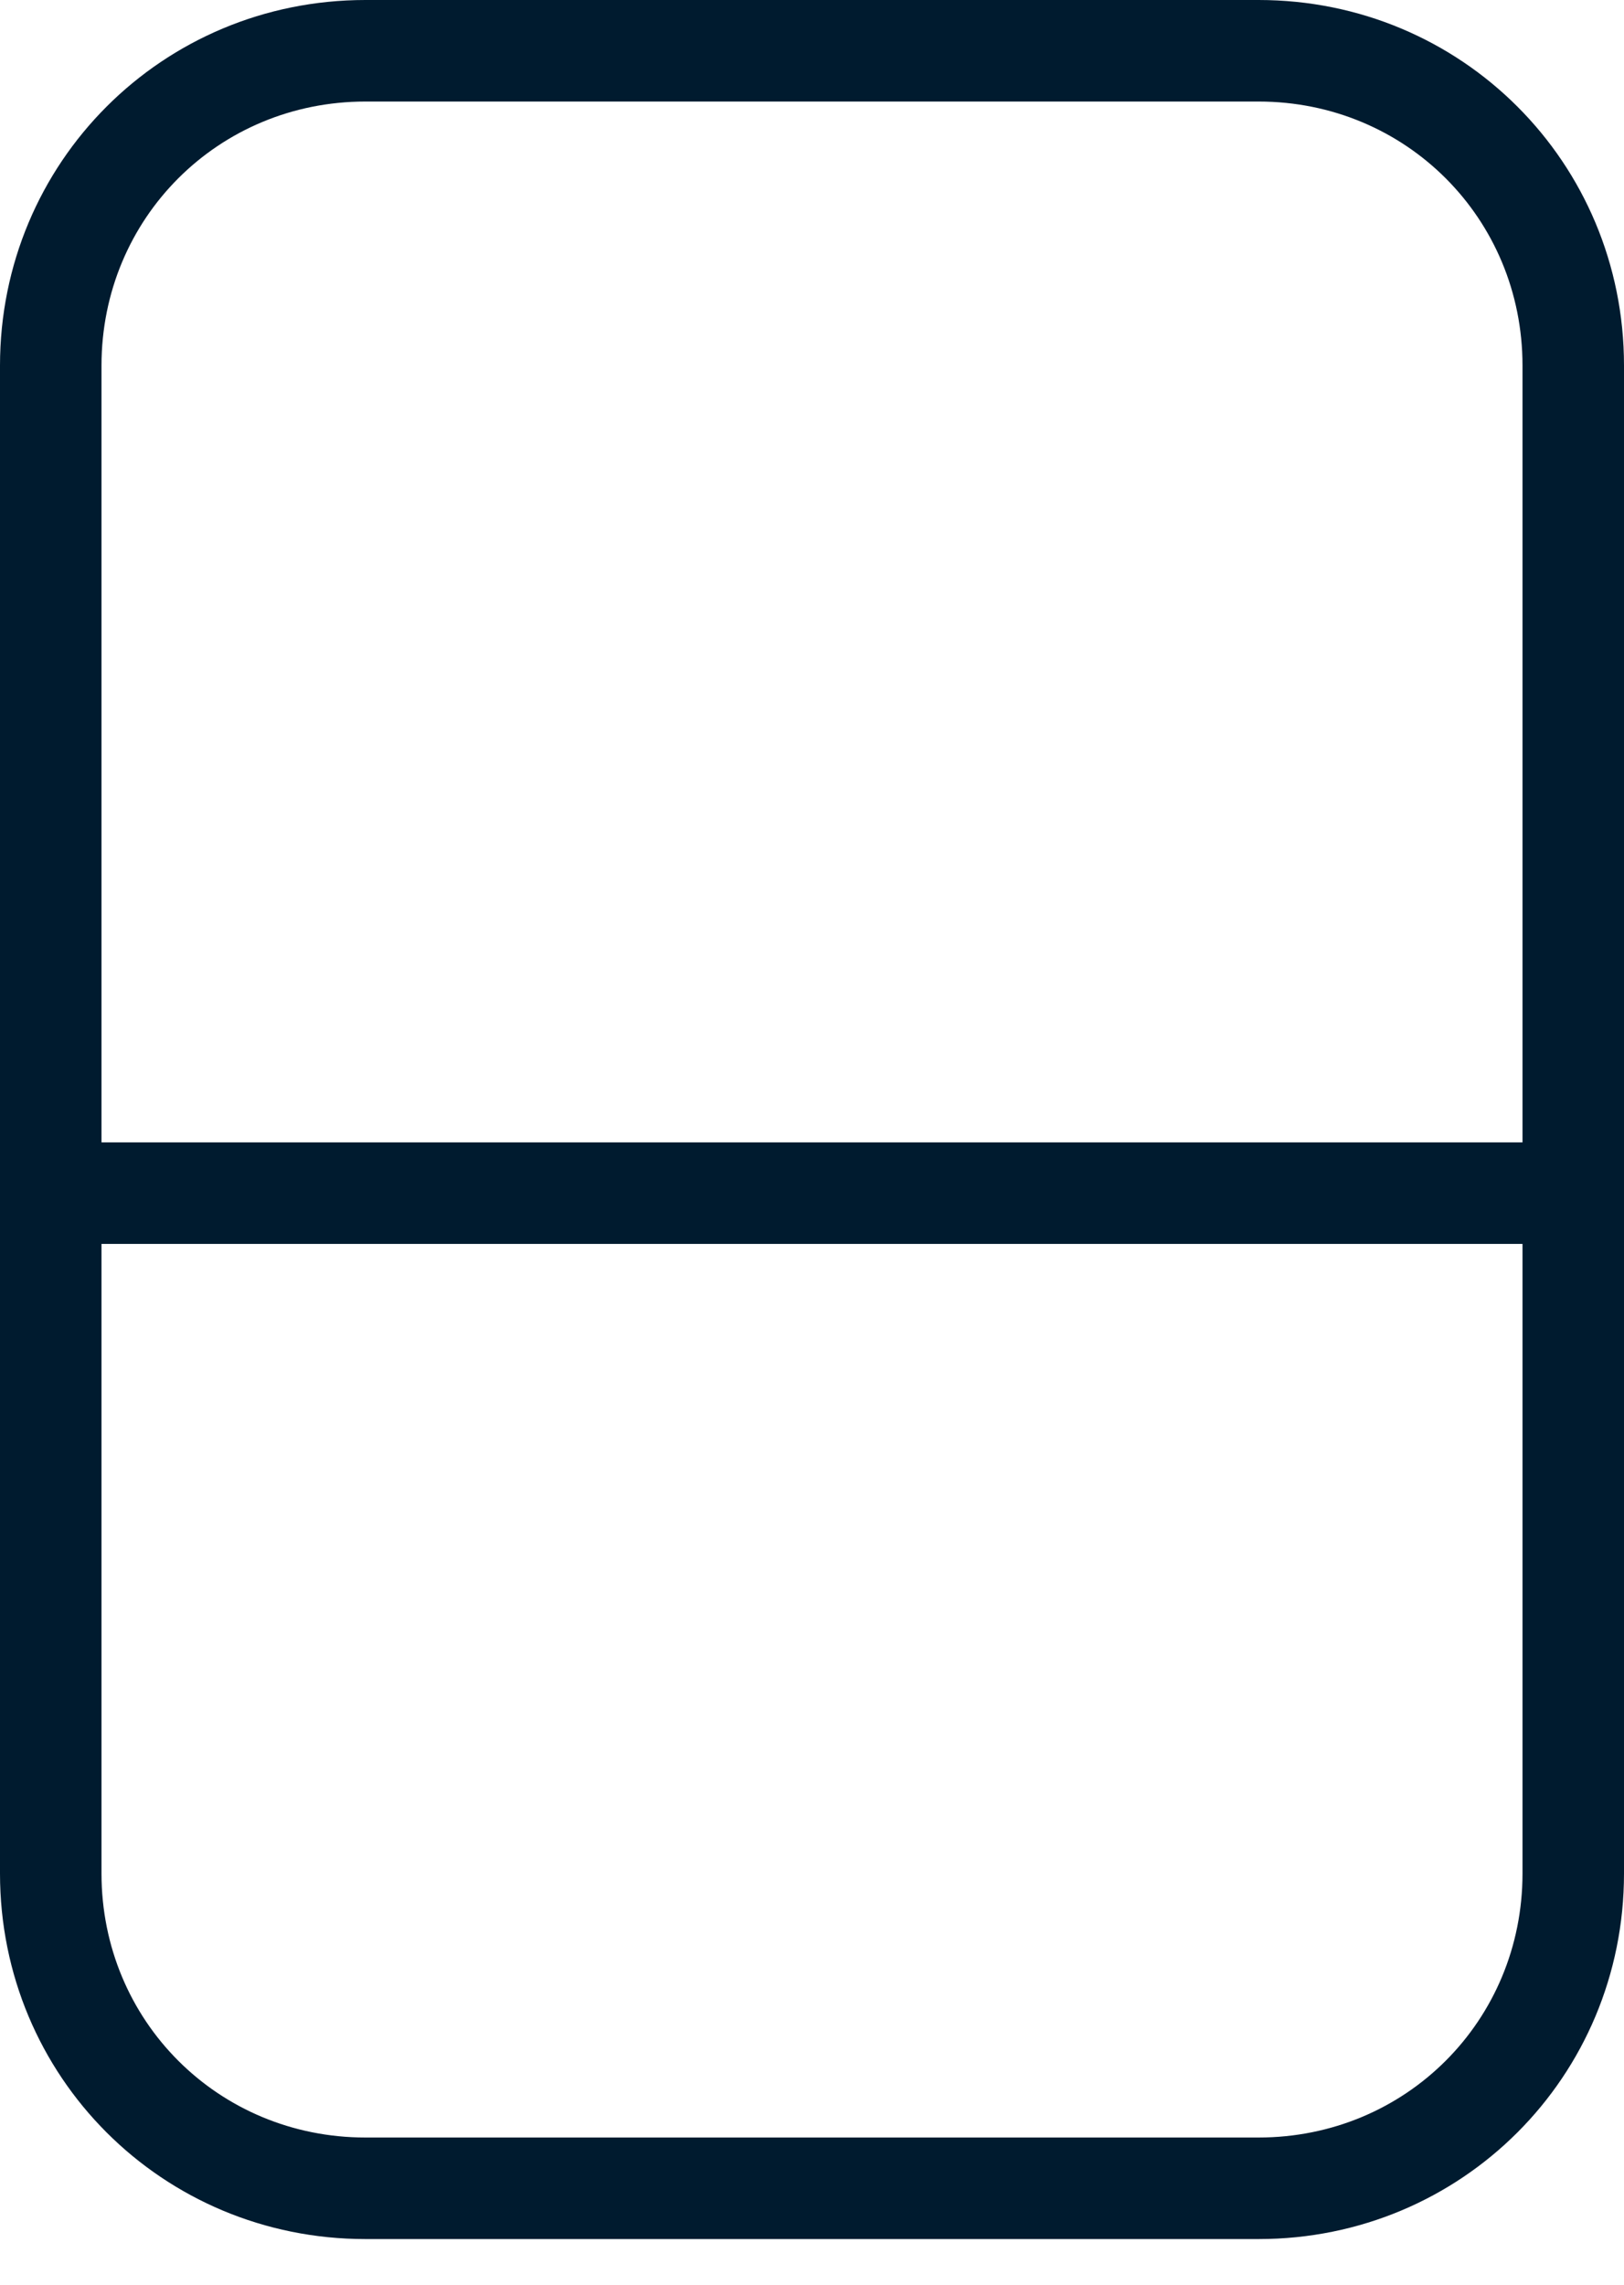
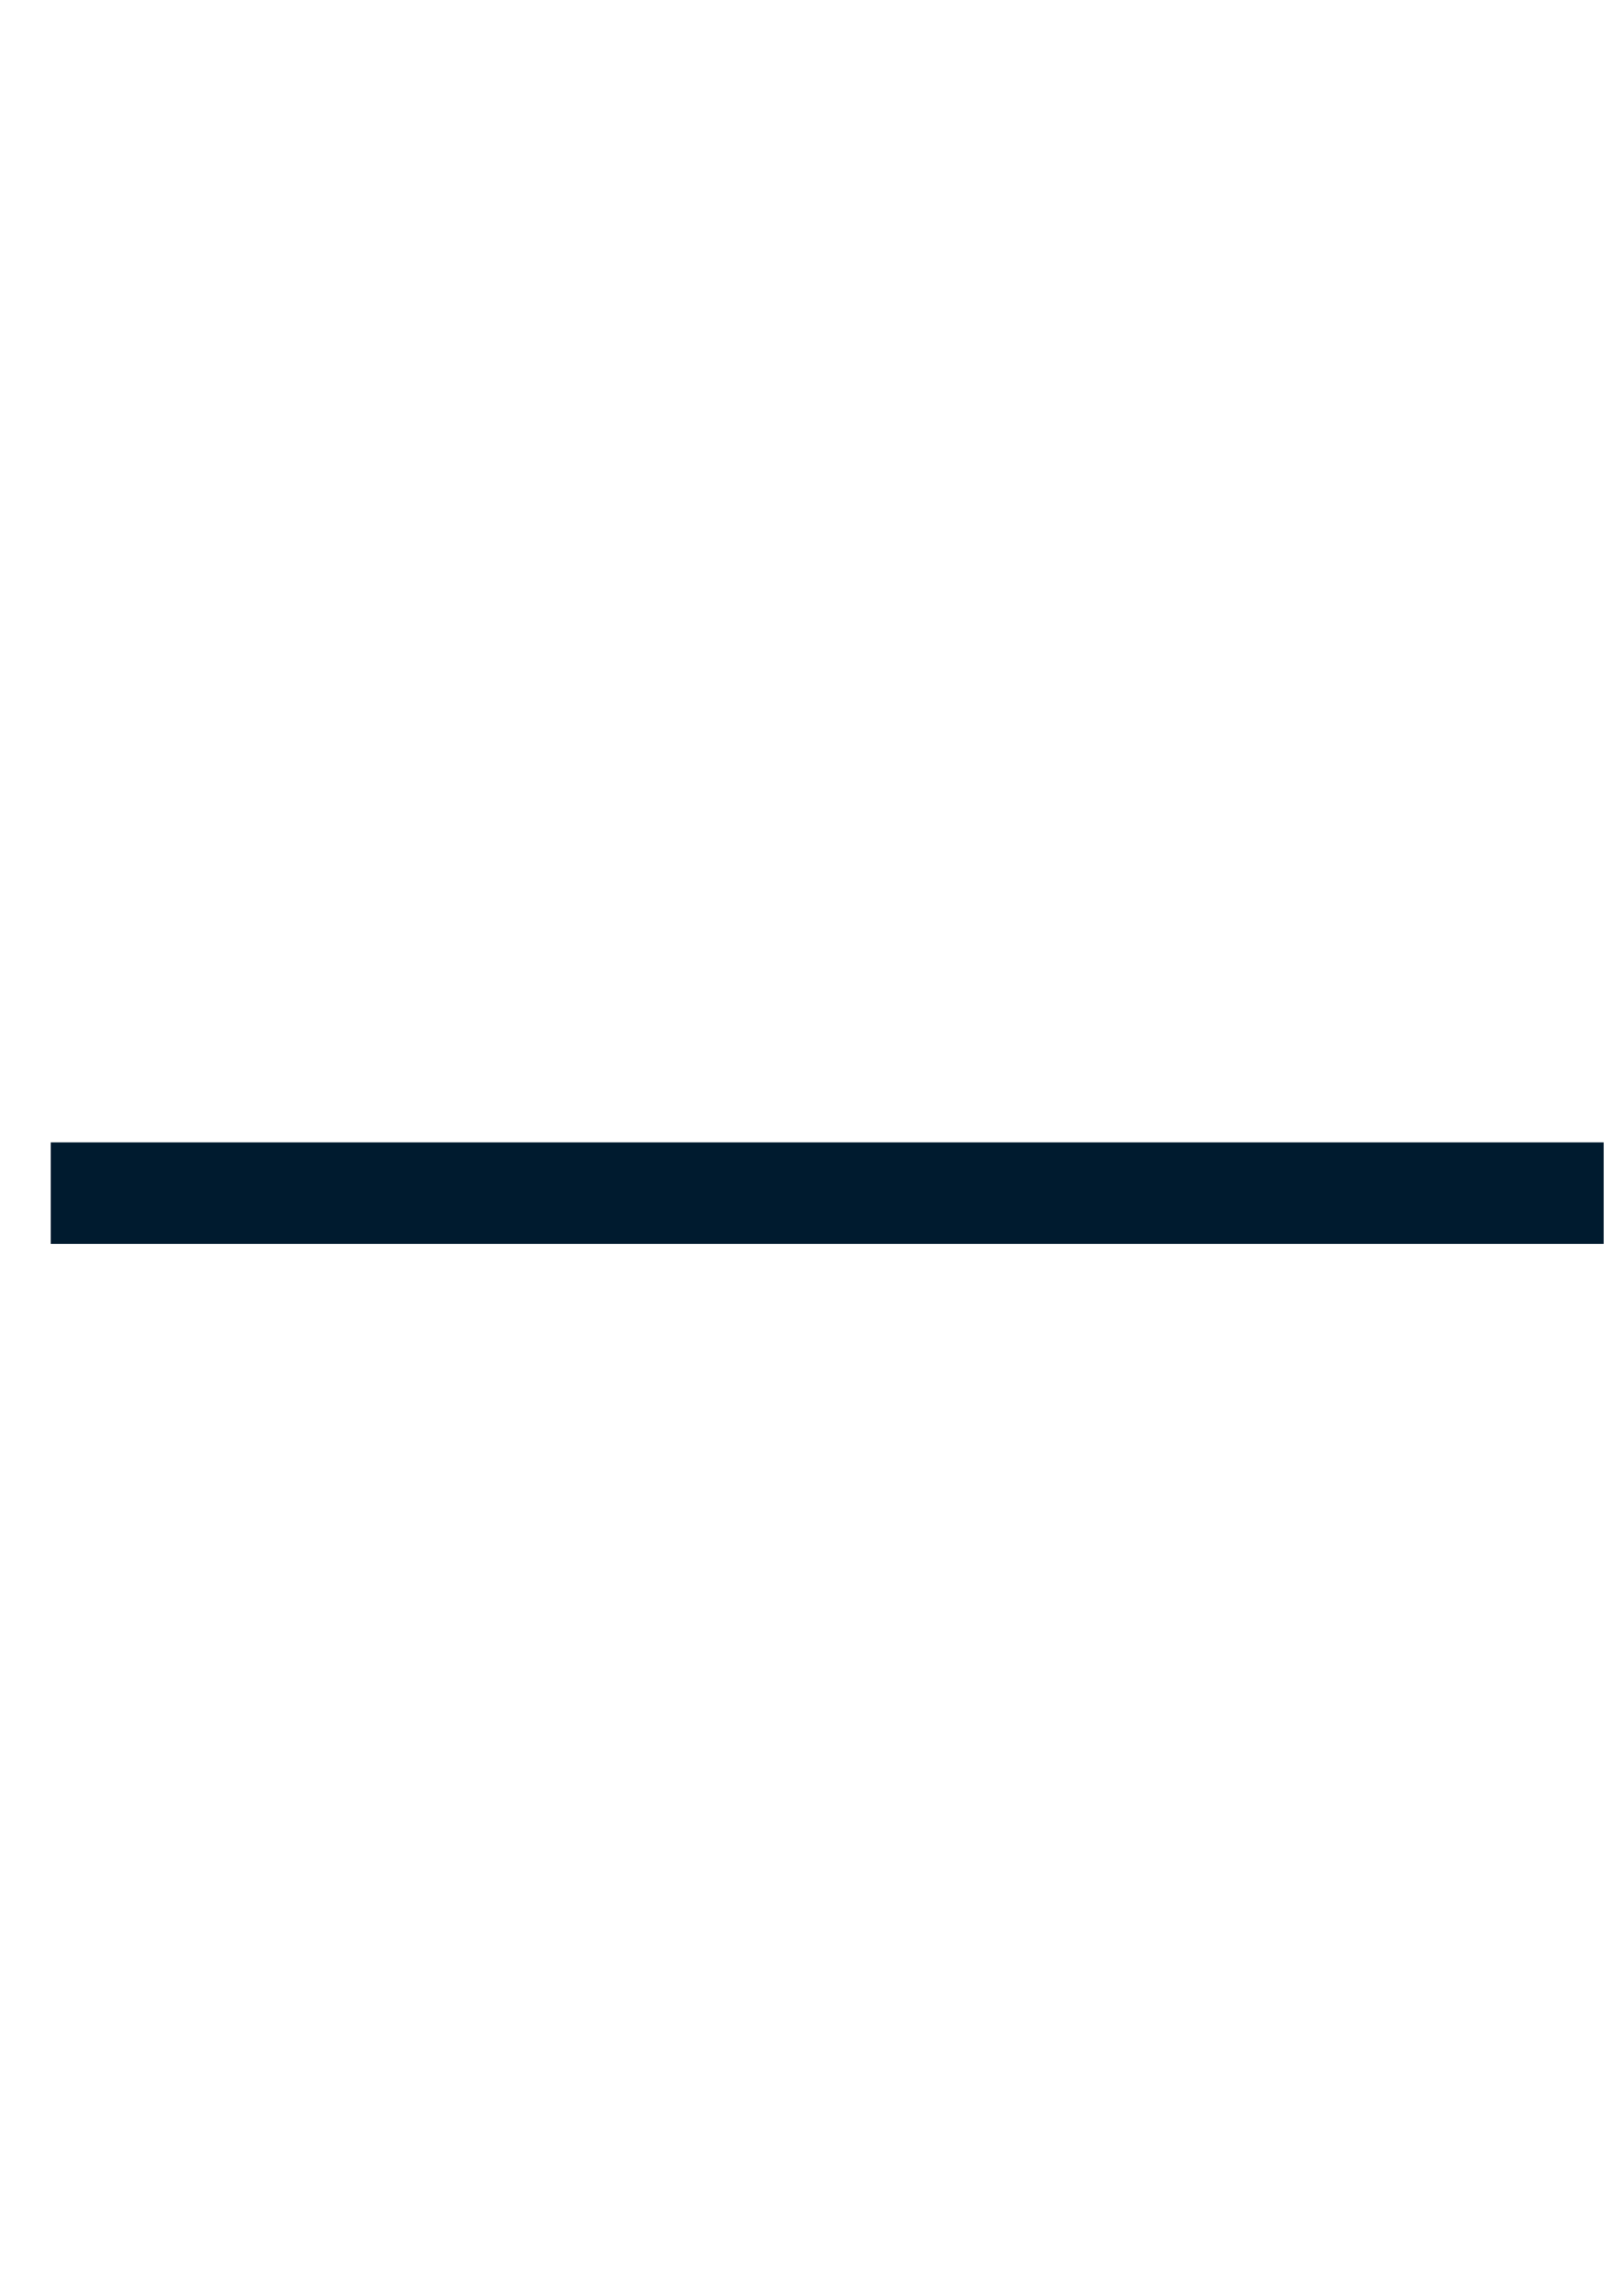
<svg xmlns="http://www.w3.org/2000/svg" version="1.1" id="Calque_1" x="0px" y="0px" viewBox="0 0 32 45" style="enable-background:new 0 0 32 45;" xml:space="preserve">
  <style type="text/css">
	.st0{fill:#001B2F;}
</style>
  <g id="Maquette">
    <g id="_x30_1-1-FE-home-desktop" transform="translate(-834, -4195)">
      <g id="Group-28" transform="translate(0, 3673)">
        <g id="Group-26-Copy-3" transform="translate(811, 501)">
          <g id="Group-5" transform="translate(24, 22)">
            <g id="Stroke-1">
-               <path class="st0" d="M23.8,43.1H6.2c-4,0-7.2-3.2-7.2-7.2V6.2C-1,2.2,2.2-1,6.2-1h17.6c4,0,7.2,3.2,7.2,7.2v29.7        C31,39.9,27.8,43.1,23.8,43.1z M6.2,1C3.3,1,1,3.3,1,6.2v29.7c0,2.9,2.3,5.2,5.2,5.2h17.6c2.9,0,5.2-2.3,5.2-5.2V6.2        C29,3.3,26.7,1,23.8,1H6.2z" />
-             </g>
+               </g>
            <g id="Stroke-3">
              <rect y="21.5" class="st0" width="30.6" height="2" />
            </g>
          </g>
        </g>
      </g>
    </g>
  </g>
</svg>